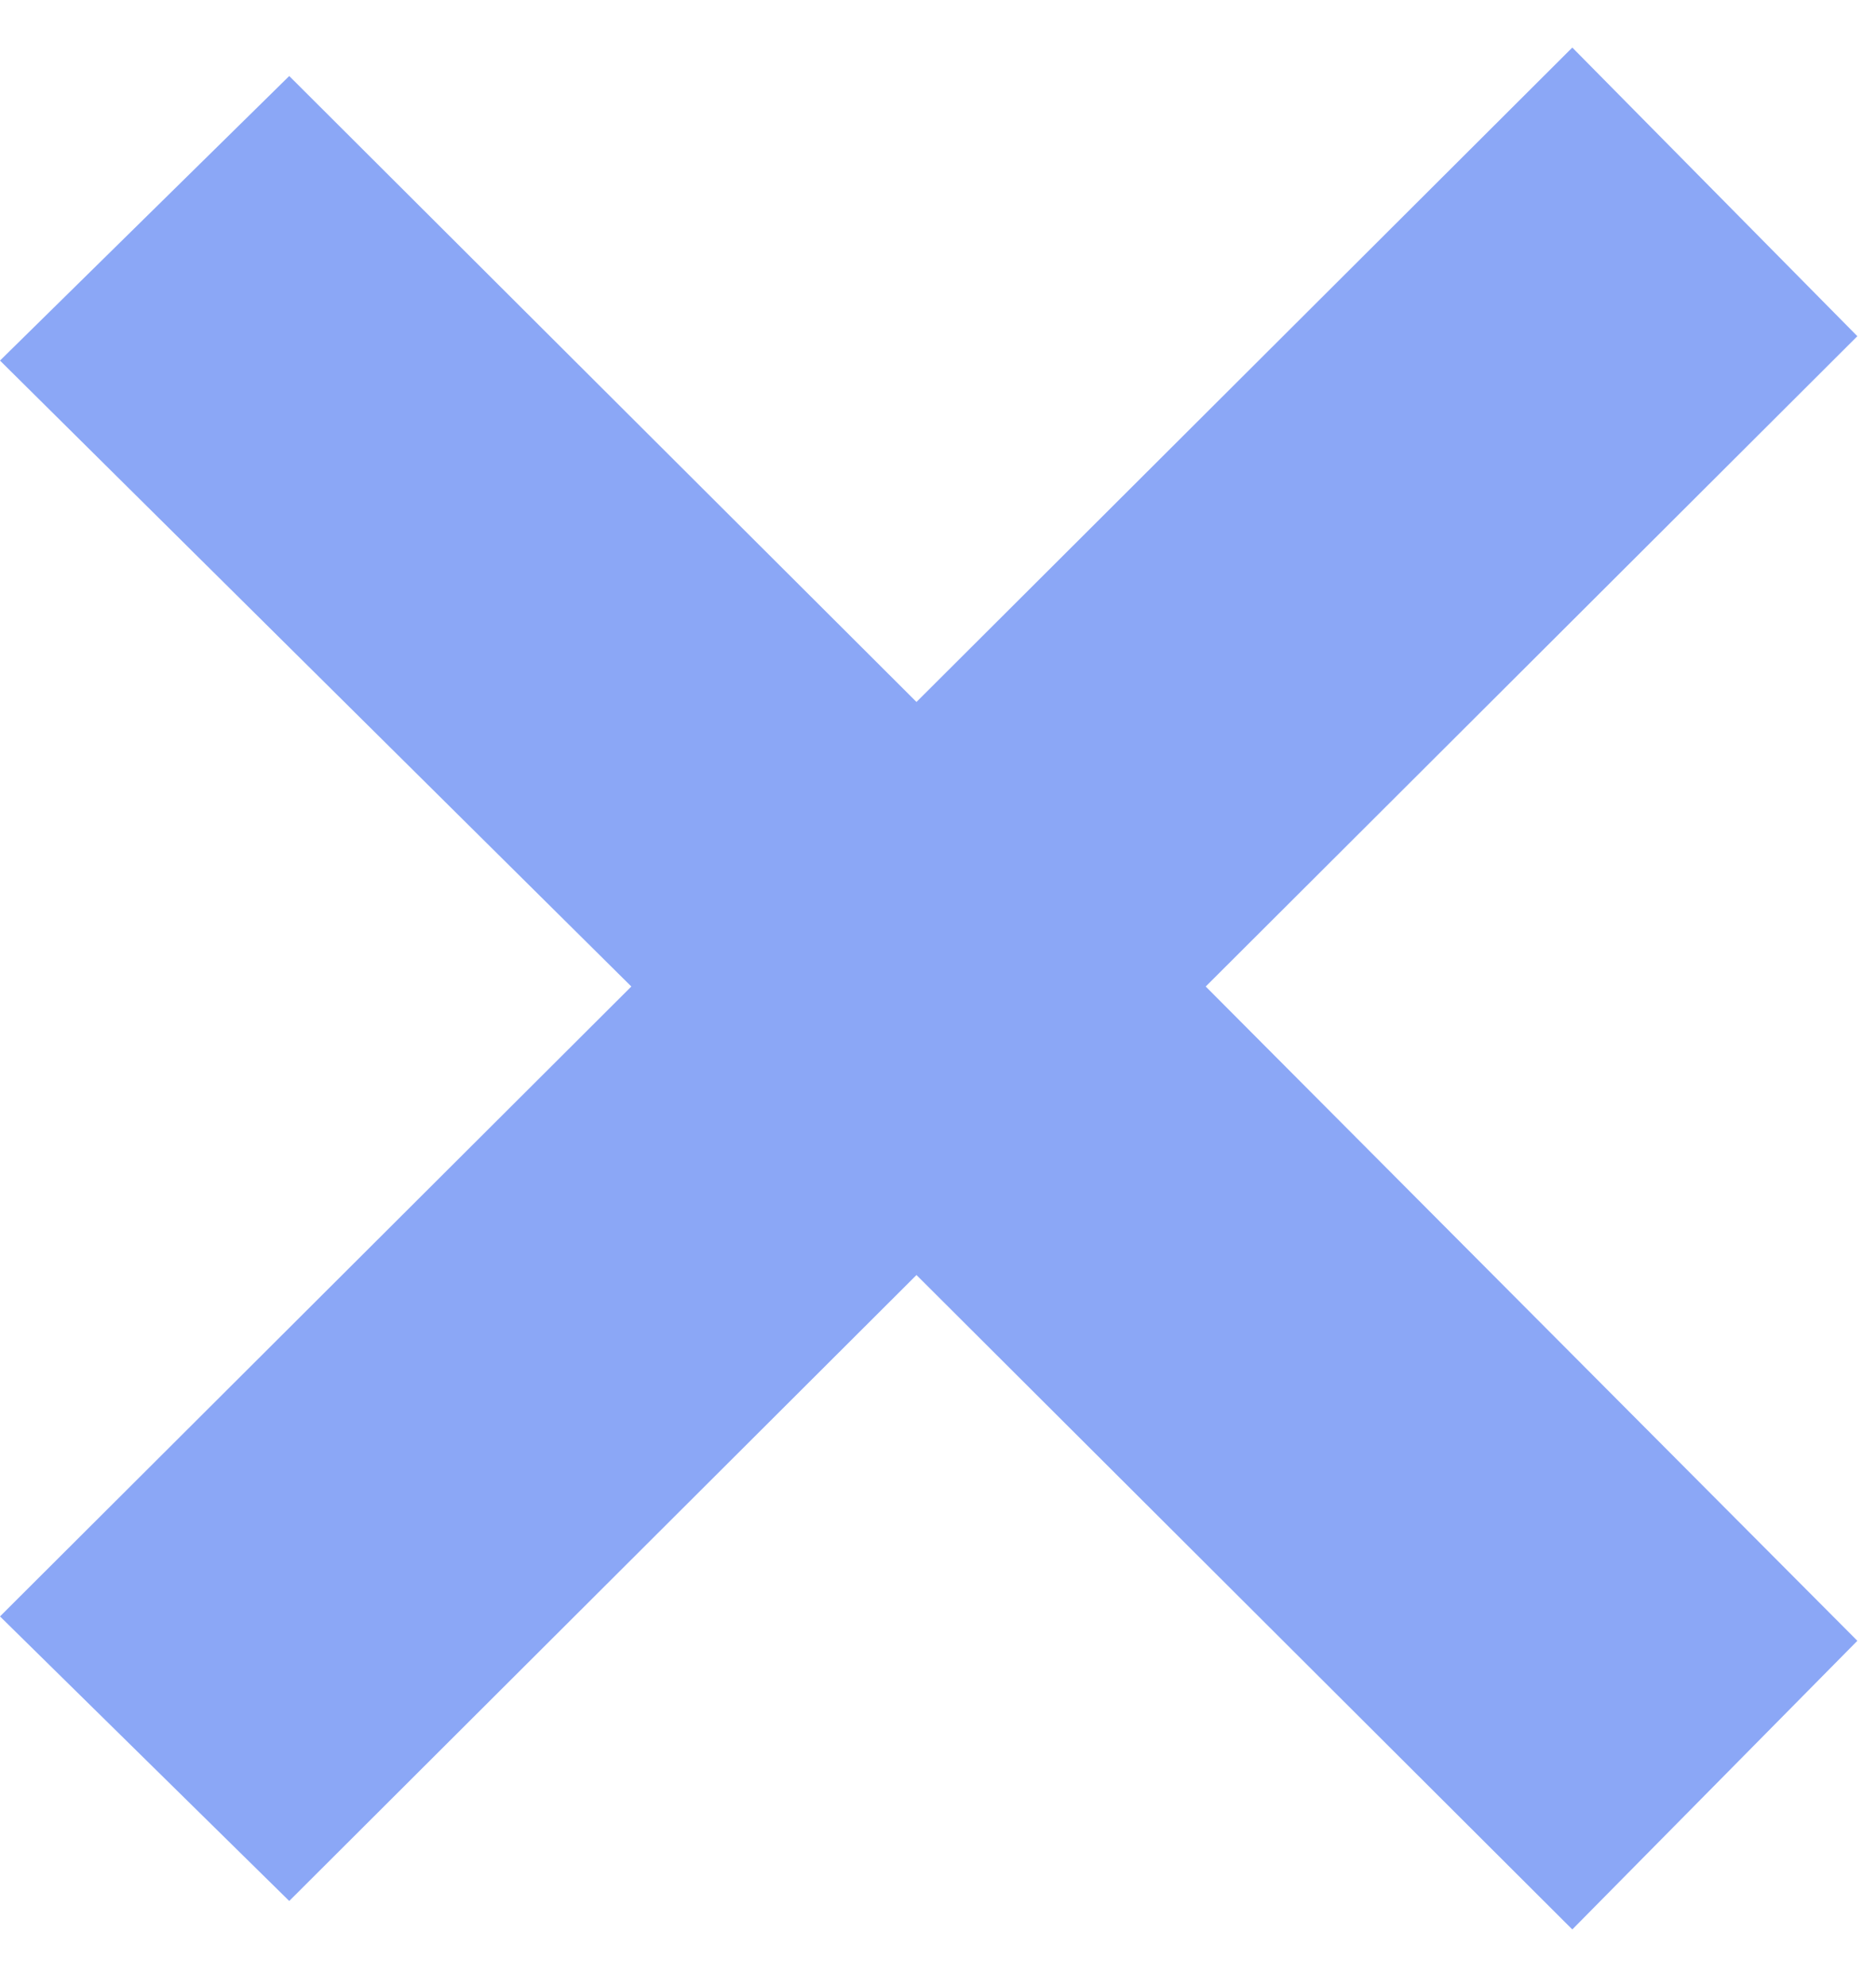
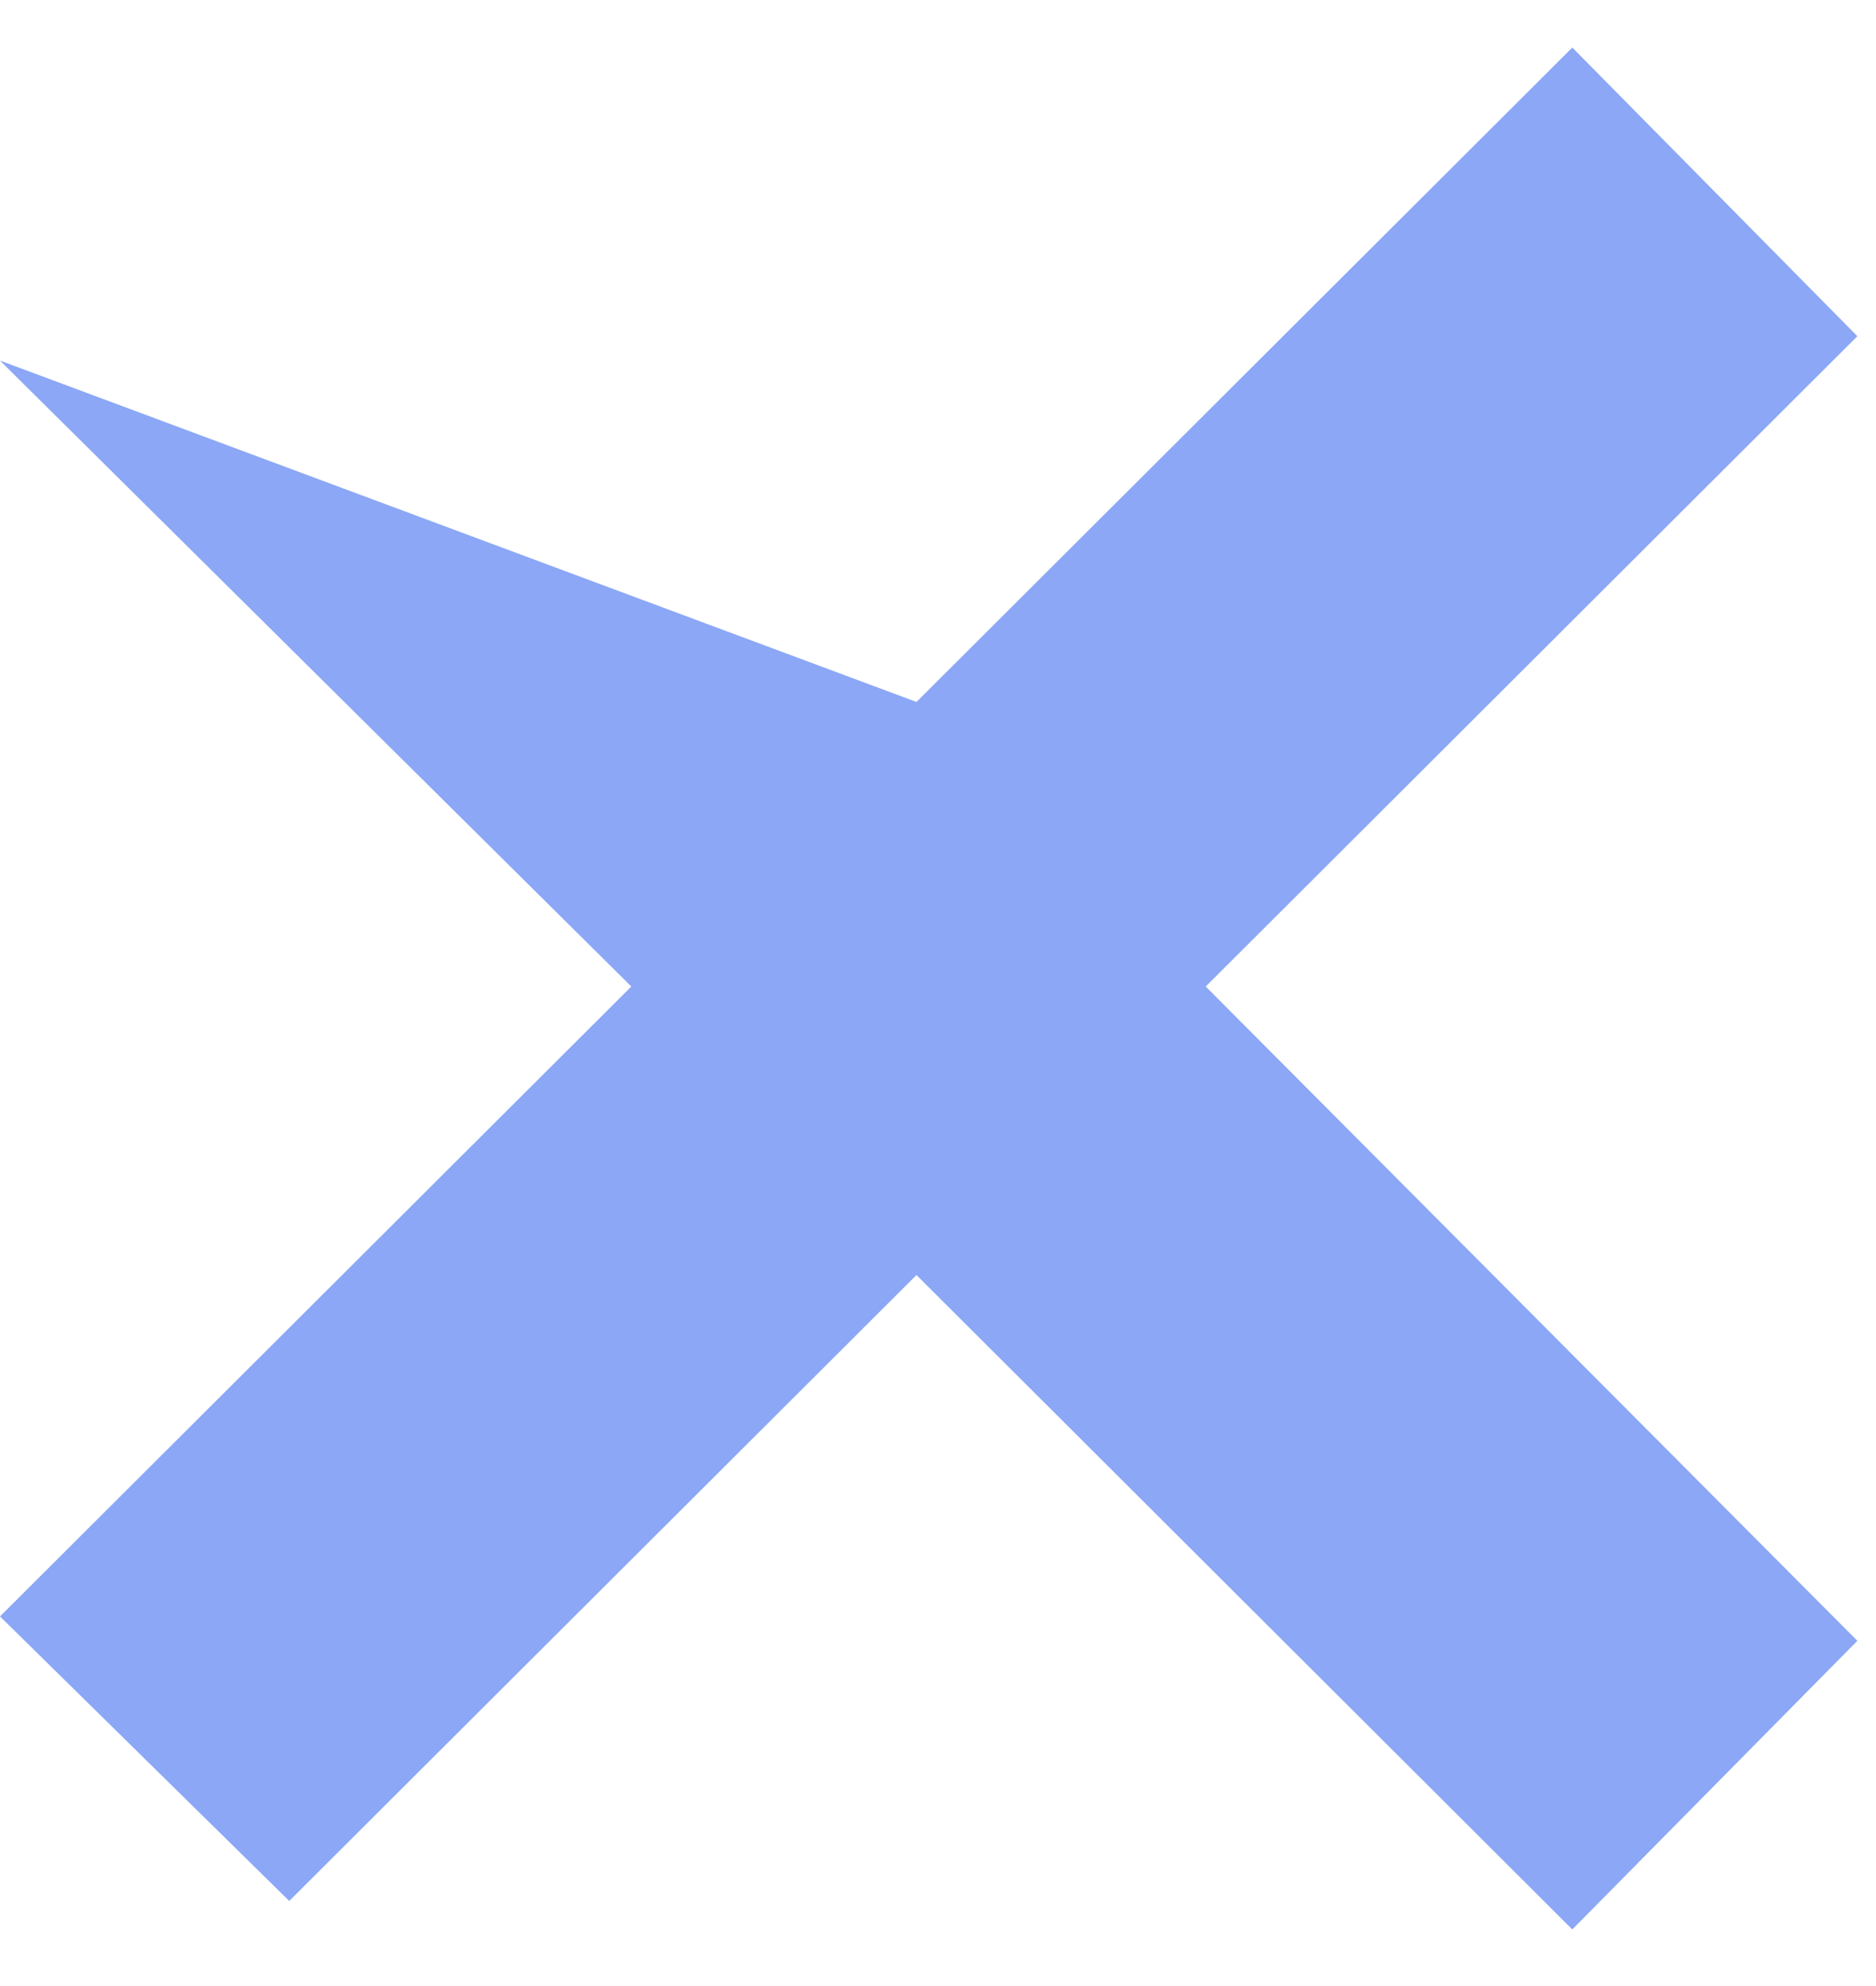
<svg xmlns="http://www.w3.org/2000/svg" width="17" height="18" viewBox="0 0 17 18" fill="none">
-   <path d="M14.248 0.431L8.305 6.362L2.621 0.689L-6.22915e-07 3.268L5.721 8.941L-1.2426e-07 14.65L2.621 17.229L8.305 11.556L14.248 17.487L16.831 14.871L10.926 8.941L16.831 3.047L14.248 0.431Z" fill="#8BA7F6" />
+   <path d="M14.248 0.431L8.305 6.362L-6.22915e-07 3.268L5.721 8.941L-1.2426e-07 14.65L2.621 17.229L8.305 11.556L14.248 17.487L16.831 14.871L10.926 8.941L16.831 3.047L14.248 0.431Z" fill="#8BA7F6" />
</svg>